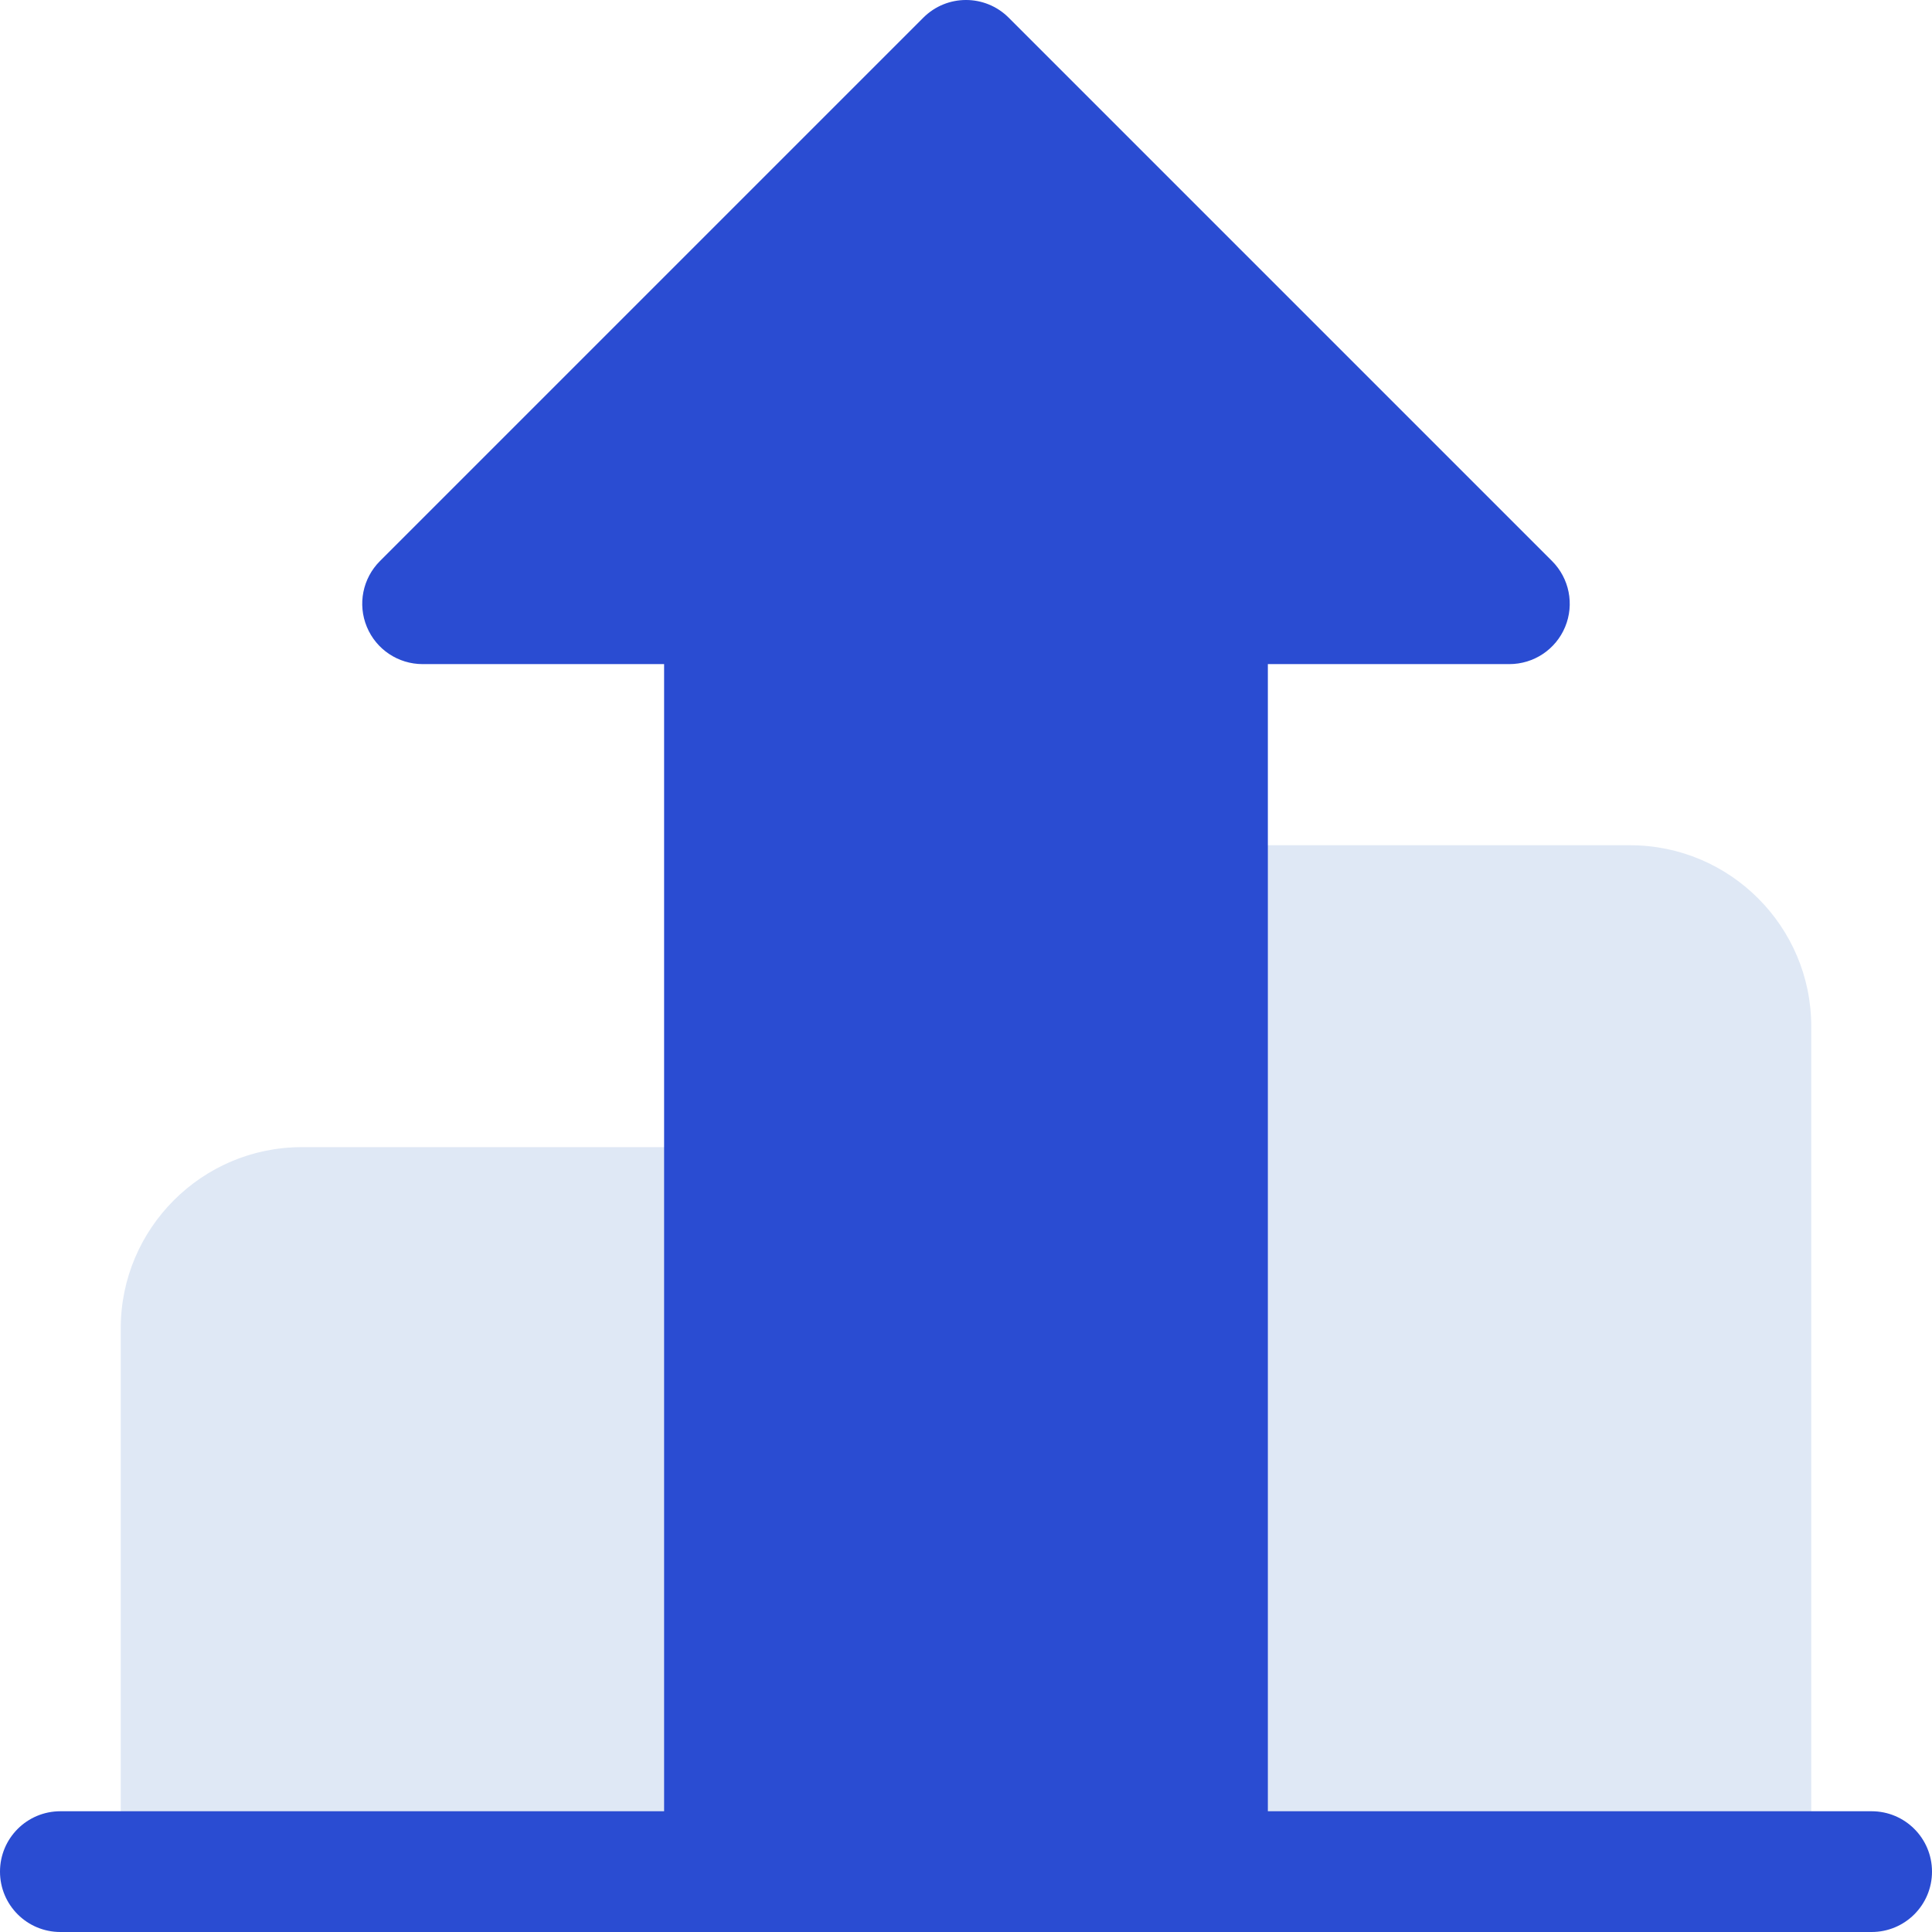
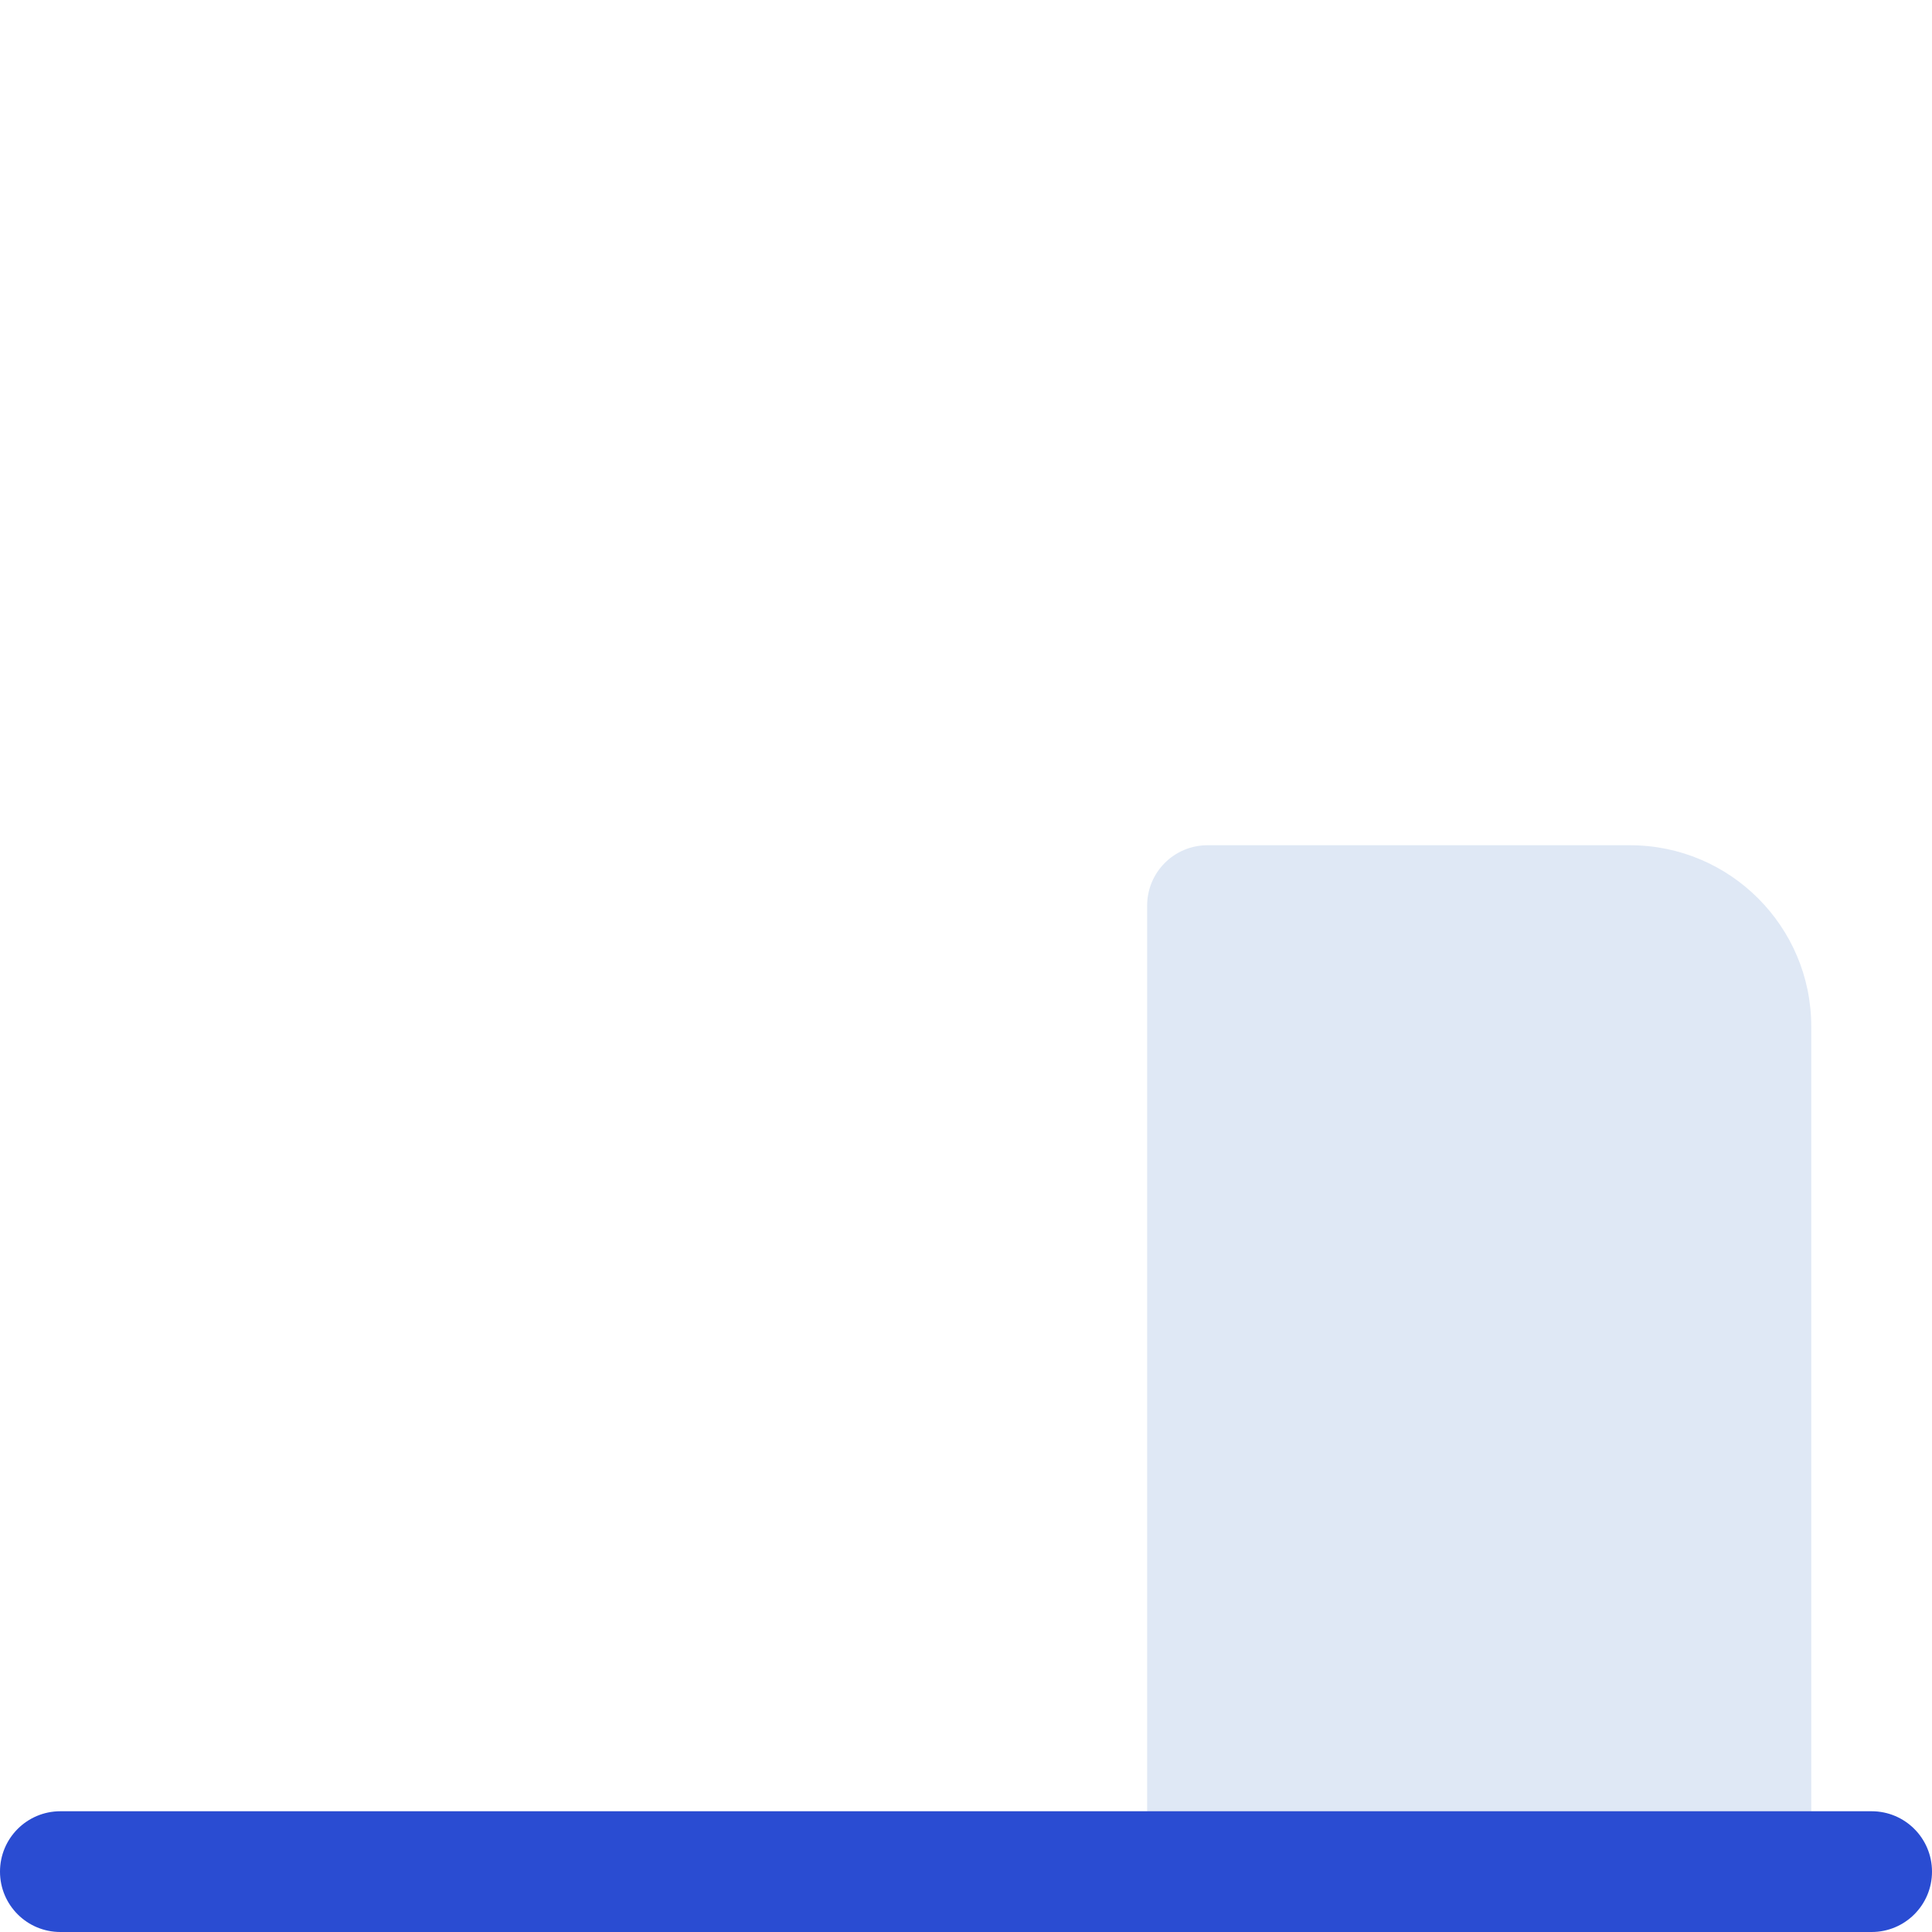
<svg xmlns="http://www.w3.org/2000/svg" width="50" height="50" viewBox="0 0 50 50" fill="none">
  <g clip-path="url(#clip0_55_209)">
    <path d="M45.312 50H31.25C30.387 50 29.688 49.302 29.688 48.438V23.438C29.688 22.573 30.387 21.875 31.25 21.875H42.188C44.772 21.875 46.875 23.978 46.875 26.562V48.438C46.875 49.302 46.175 50 45.312 50Z" fill="#DFE8F5" />
-     <path d="M18.75 50H4.688C3.825 50 3.125 49.302 3.125 48.438V34.375C3.125 31.791 5.228 29.688 7.812 29.688H18.75C19.613 29.688 20.312 30.386 20.312 31.25V48.438C20.312 49.302 19.613 50 18.75 50Z" fill="#DFE8F5" />
-     <path d="M31.25 50H18.75C17.887 50 17.187 49.301 17.187 48.437V17.187H10.937C10.306 17.187 9.736 16.808 9.494 16.223C9.251 15.639 9.386 14.967 9.833 14.52L23.895 0.458C24.506 -0.153 25.494 -0.153 26.105 0.458L40.167 14.52C40.614 14.967 40.748 15.639 40.506 16.223C40.264 16.808 39.694 17.187 39.062 17.187H32.812V48.437C32.812 49.301 32.112 50 31.25 50Z" fill="#2A4CD2" />
    <path d="M48.438 50H1.562C0.7 50 0 49.302 0 48.438C0 47.573 0.7 46.875 1.562 46.875H48.438C49.3 46.875 50 47.573 50 48.438C50 49.302 49.3 50 48.438 50Z" fill="#2A4CD2" />
  </g>
  <defs>
    <clipPath id="clip0_55_209">
      <rect width="50" height="50" fill="white" />
    </clipPath>
  </defs>
</svg>